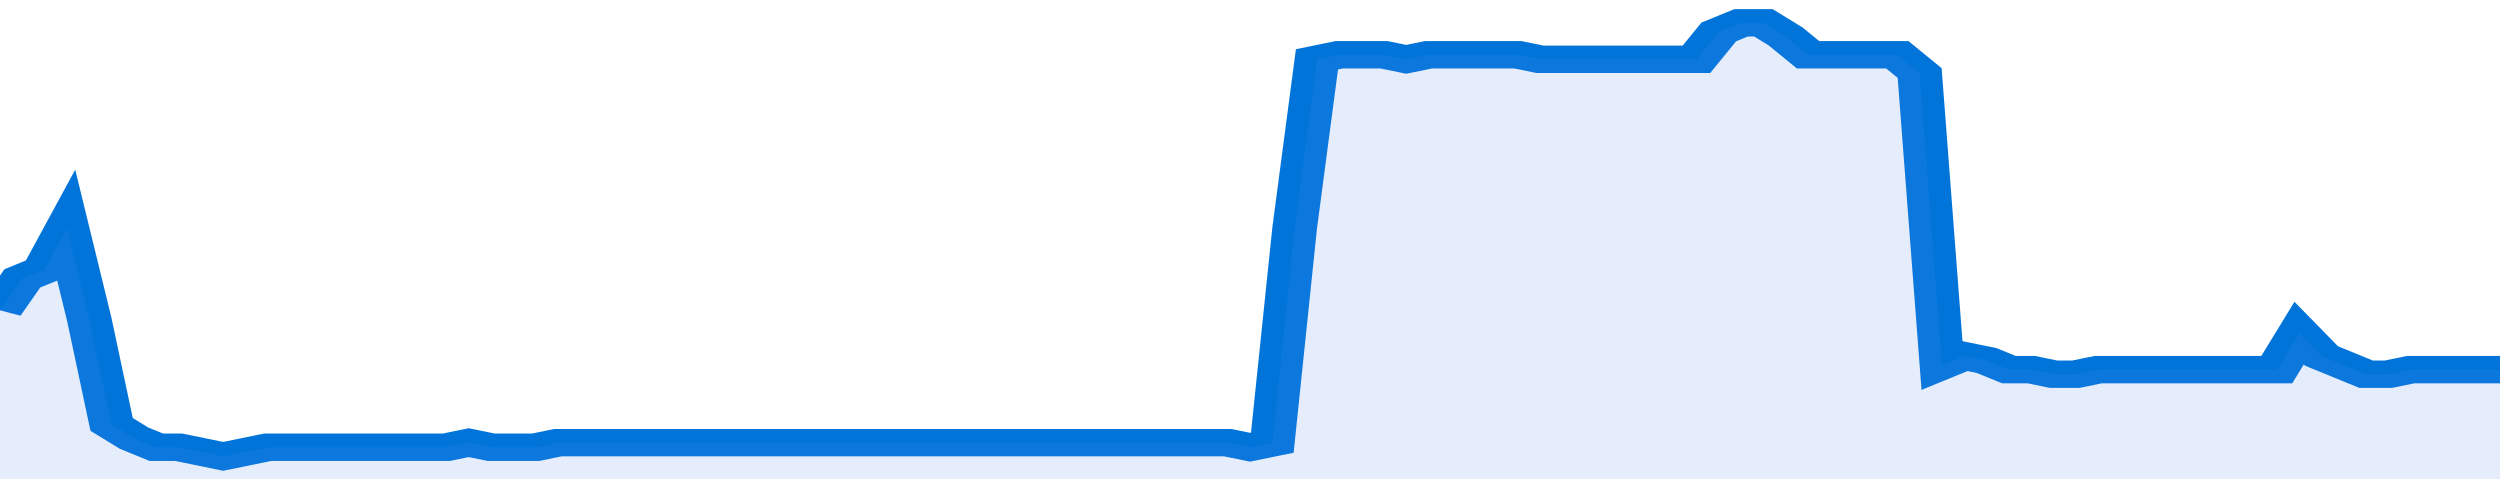
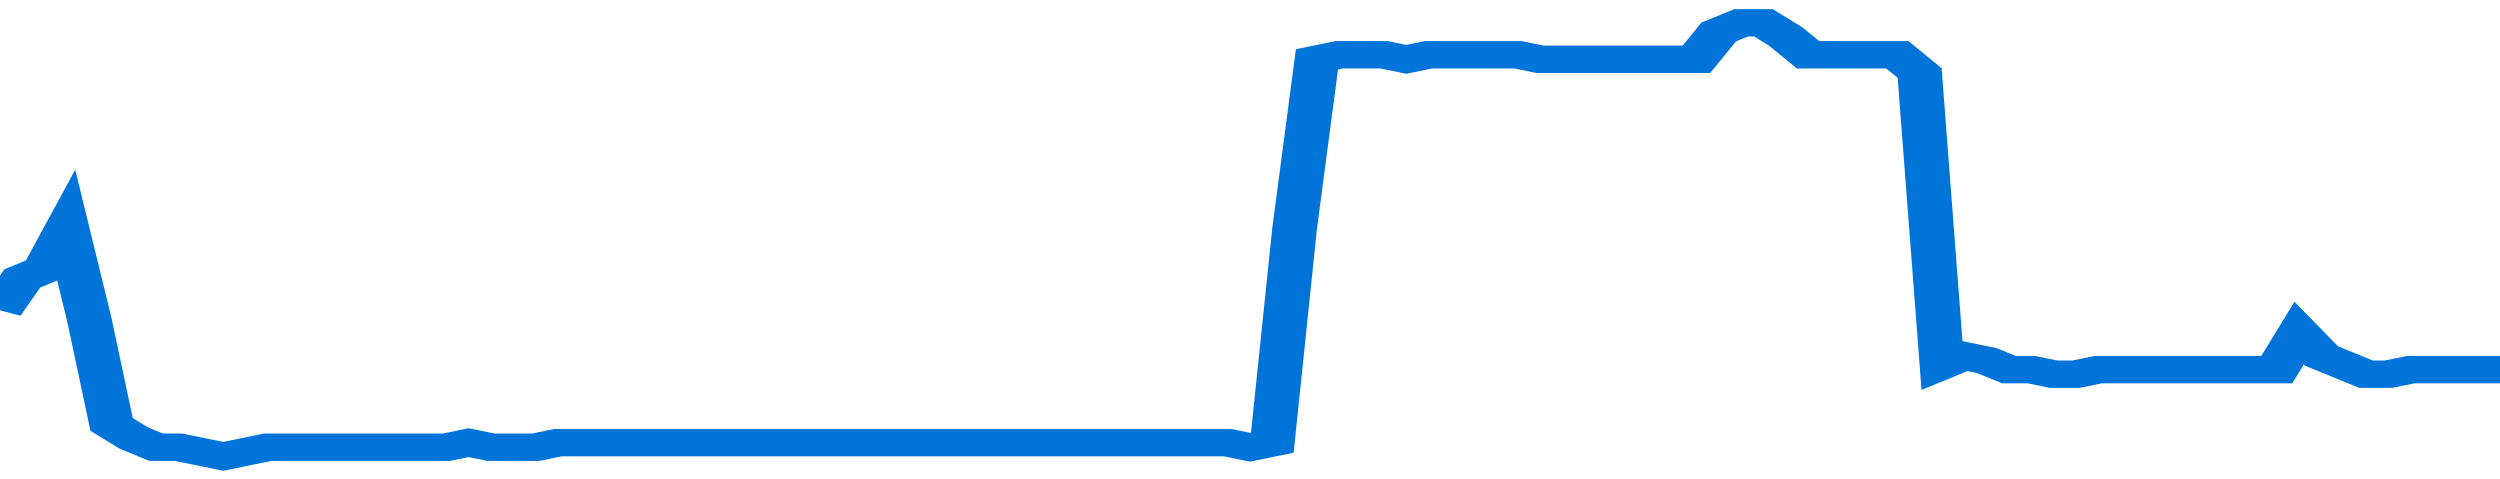
<svg xmlns="http://www.w3.org/2000/svg" viewBox="0 0 336 105" width="120" height="23" preserveAspectRatio="none">
  <polyline fill="none" stroke="#0074d9" stroke-width="6" points="0, 68 3, 61 6, 59 9, 50 12, 70 15, 93 18, 96 21, 98 24, 98 27, 99 30, 100 33, 99 36, 98 39, 98 42, 98 45, 98 48, 98 51, 98 54, 98 57, 98 60, 98 63, 97 66, 98 69, 98 72, 98 75, 97 78, 97 81, 97 84, 97 87, 97 90, 97 93, 97 96, 97 99, 97 102, 97 105, 97 108, 97 111, 97 114, 97 117, 97 120, 97 123, 97 126, 97 129, 97 132, 97 135, 97 138, 97 141, 97 144, 97 147, 97 150, 97 153, 97 156, 97 159, 97 162, 97 165, 97 168, 98 171, 97 174, 50 177, 13 180, 12 183, 12 186, 12 189, 13 192, 12 195, 12 198, 12 201, 12 204, 12 207, 13 210, 13 213, 13 216, 13 219, 13 222, 13 225, 13 228, 13 231, 7 234, 5 237, 5 240, 8 243, 12 246, 12 249, 12 252, 12 255, 12 258, 16 261, 80 264, 78 267, 79 270, 81 273, 81 276, 82 279, 82 282, 81 285, 81 288, 81 291, 81 294, 81 297, 81 300, 81 303, 81 306, 81 309, 73 312, 78 315, 80 318, 82 321, 82 324, 81 327, 81 330, 81 333, 81 336, 81 336, 81 "> </polyline>
-   <polygon fill="#5085ec" opacity="0.15" points="0, 105 0, 68 3, 61 6, 59 9, 50 12, 70 15, 93 18, 96 21, 98 24, 98 27, 99 30, 100 33, 99 36, 98 39, 98 42, 98 45, 98 48, 98 51, 98 54, 98 57, 98 60, 98 63, 97 66, 98 69, 98 72, 98 75, 97 78, 97 81, 97 84, 97 87, 97 90, 97 93, 97 96, 97 99, 97 102, 97 105, 97 108, 97 111, 97 114, 97 117, 97 120, 97 123, 97 126, 97 129, 97 132, 97 135, 97 138, 97 141, 97 144, 97 147, 97 150, 97 153, 97 156, 97 159, 97 162, 97 165, 97 168, 98 171, 97 174, 50 177, 13 180, 12 183, 12 186, 12 189, 13 192, 12 195, 12 198, 12 201, 12 204, 12 207, 13 210, 13 213, 13 216, 13 219, 13 222, 13 225, 13 228, 13 231, 7 234, 5 237, 5 240, 8 243, 12 246, 12 249, 12 252, 12 255, 12 258, 16 261, 80 264, 78 267, 79 270, 81 273, 81 276, 82 279, 82 282, 81 285, 81 288, 81 291, 81 294, 81 297, 81 300, 81 303, 81 306, 81 309, 73 312, 78 315, 80 318, 82 321, 82 324, 81 327, 81 330, 81 333, 81 336, 81 336, 105 " />
</svg>